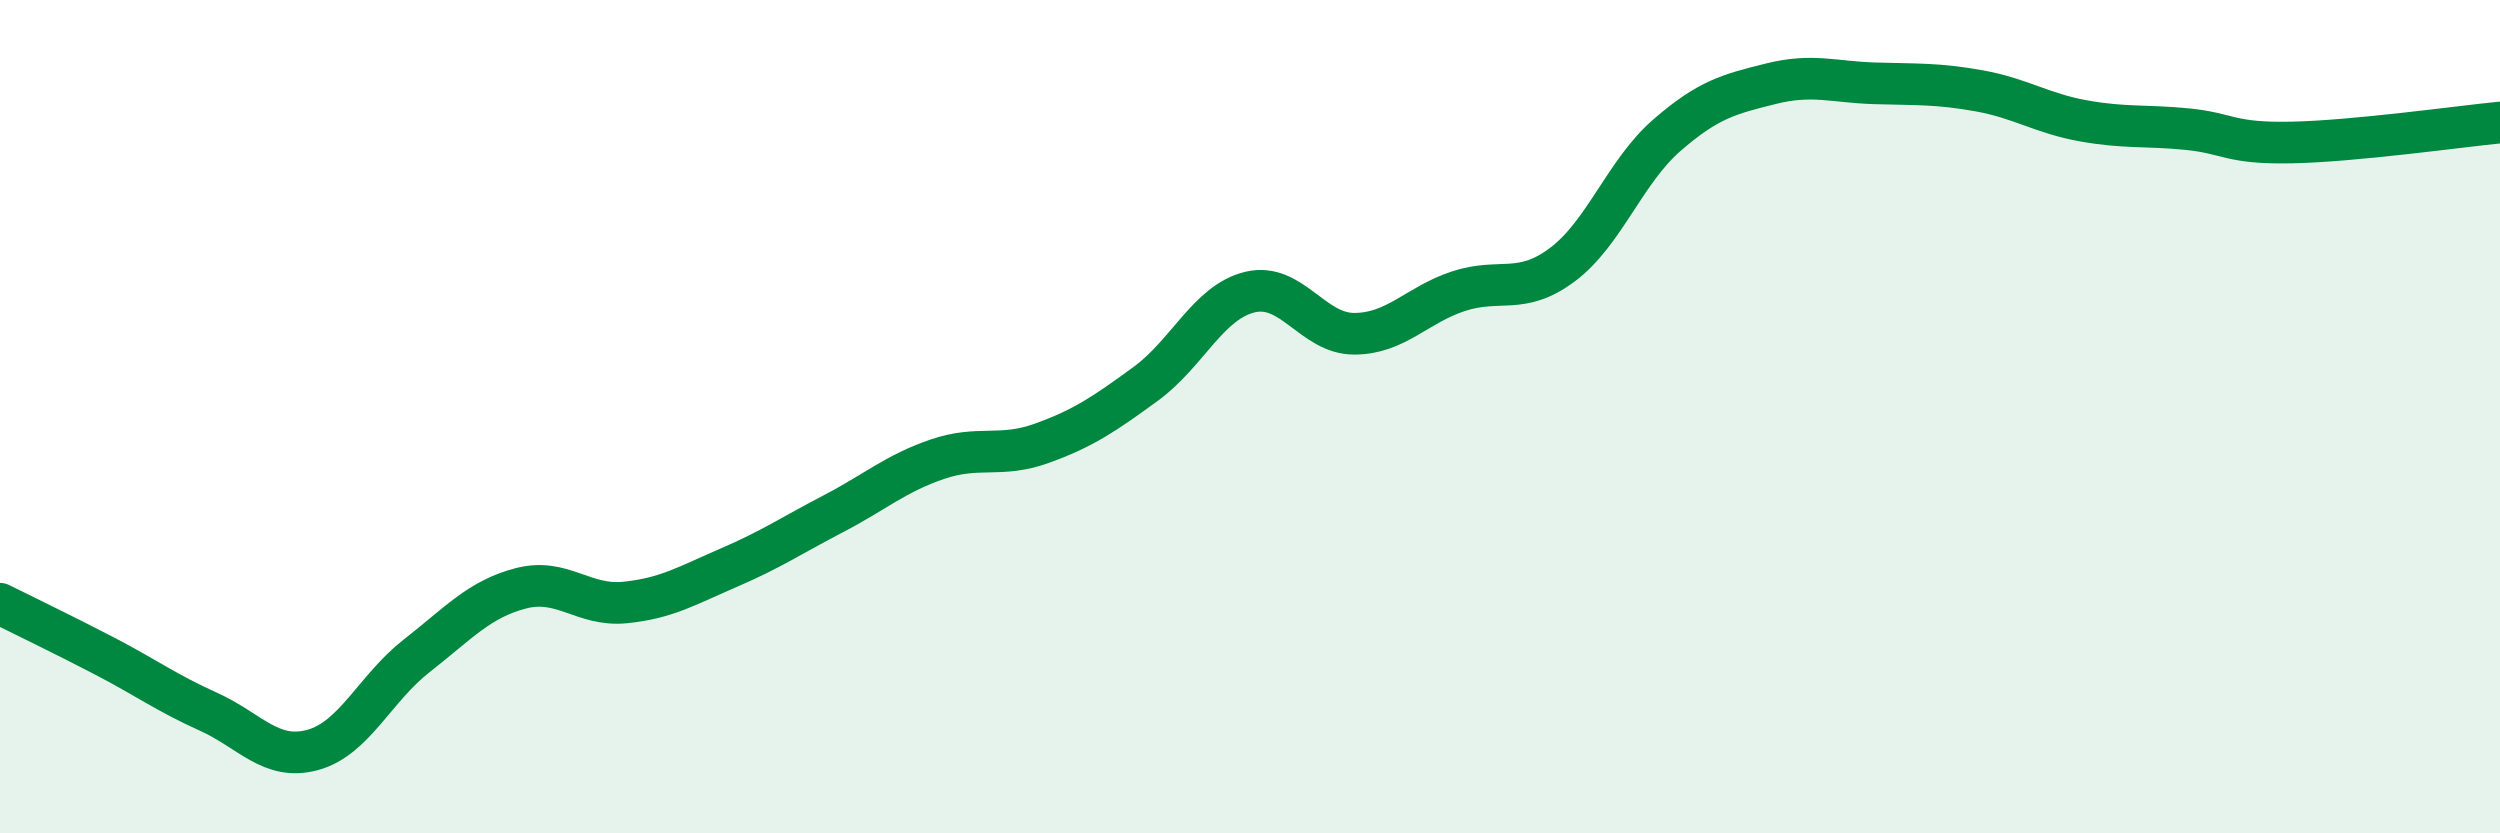
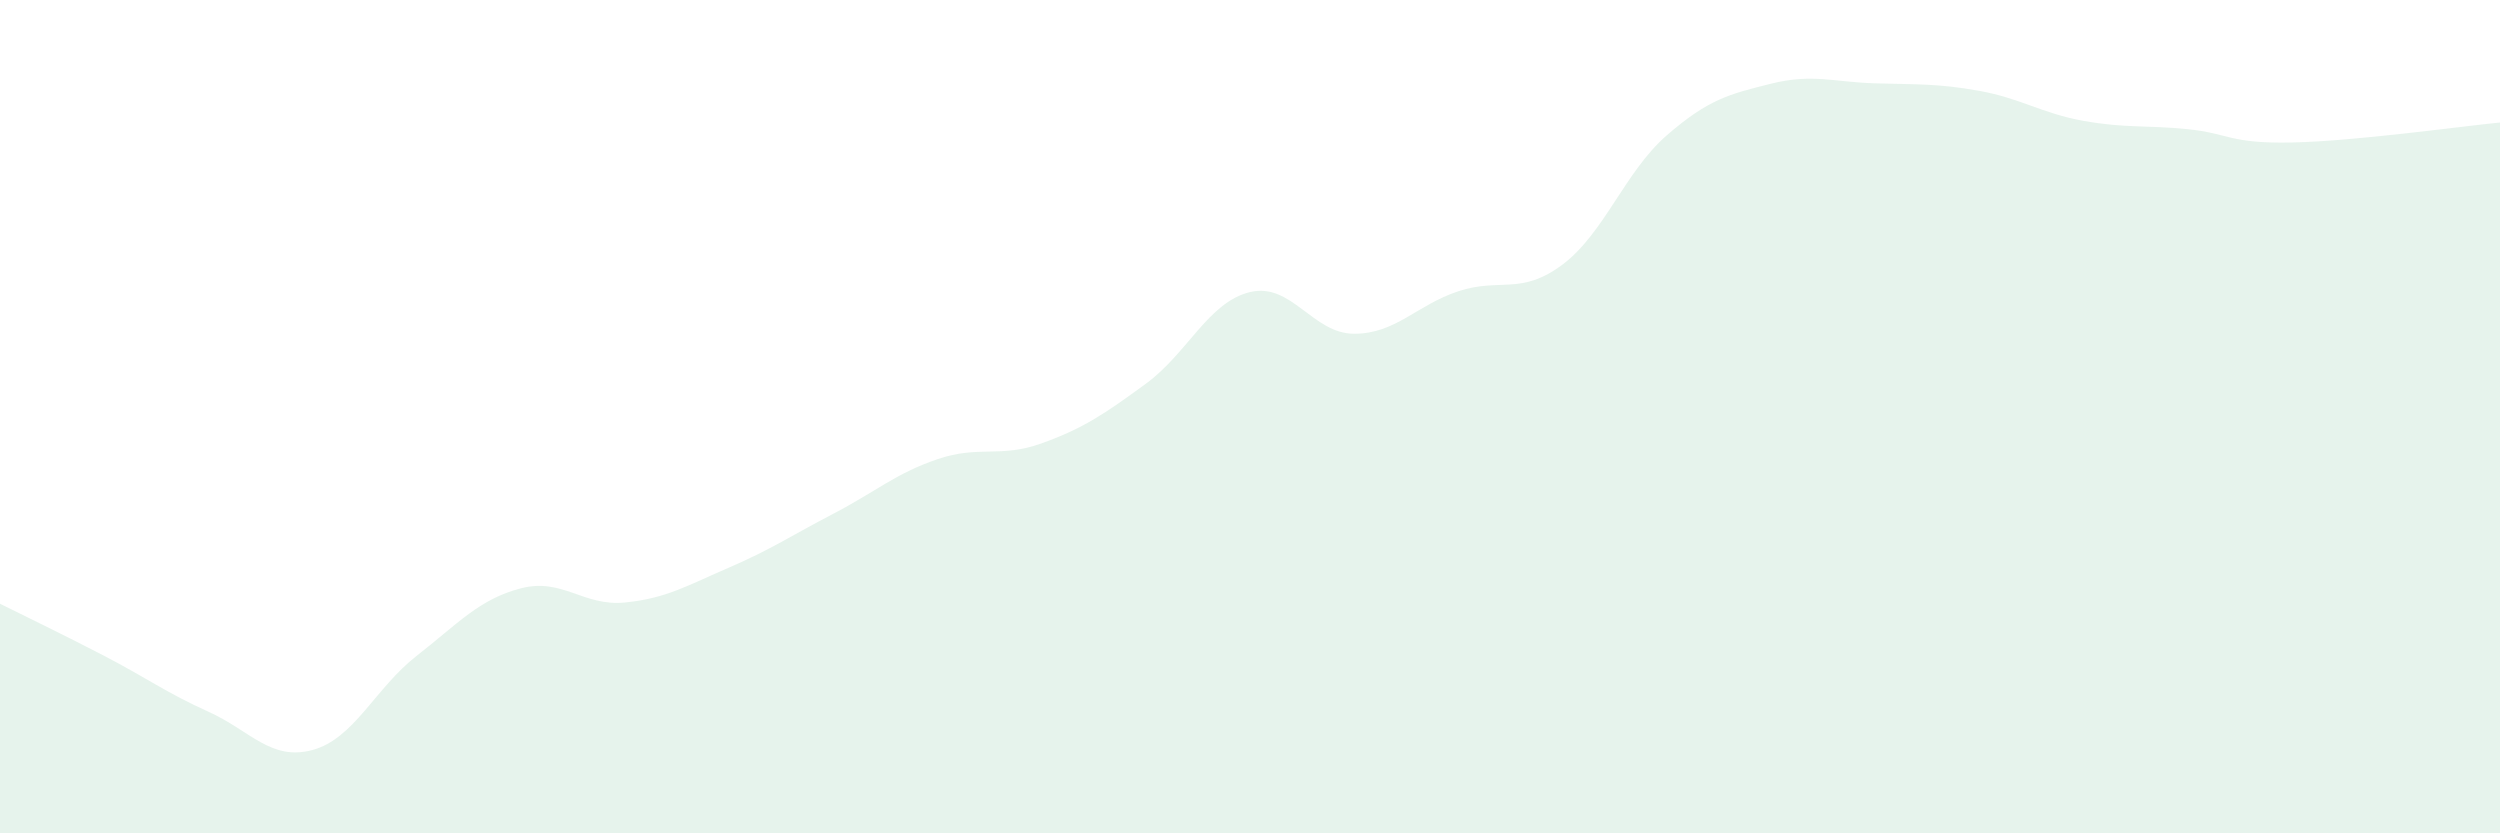
<svg xmlns="http://www.w3.org/2000/svg" width="60" height="20" viewBox="0 0 60 20">
  <path d="M 0,14.49 C 0.5,14.74 1.5,15.22 2.5,15.74 C 3.5,16.26 4,16.63 5,17.08 C 6,17.53 6.5,18.27 7.5,18 C 8.5,17.73 9,16.52 10,15.74 C 11,14.96 11.5,14.38 12.5,14.12 C 13.5,13.86 14,14.56 15,14.46 C 16,14.36 16.5,14.05 17.5,13.62 C 18.5,13.19 19,12.85 20,12.33 C 21,11.81 21.5,11.36 22.5,11.02 C 23.5,10.68 24,11 25,10.64 C 26,10.28 26.5,9.94 27.5,9.21 C 28.5,8.48 29,7.25 30,7.01 C 31,6.77 31.5,8.01 32.5,8.01 C 33.5,8.01 34,7.32 35,6.99 C 36,6.66 36.5,7.1 37.5,6.35 C 38.5,5.6 39,4.12 40,3.25 C 41,2.38 41.5,2.26 42.5,2.01 C 43.5,1.76 44,1.97 45,2 C 46,2.03 46.5,2 47.5,2.18 C 48.5,2.36 49,2.72 50,2.9 C 51,3.08 51.5,3 52.5,3.1 C 53.5,3.2 53.5,3.45 55,3.42 C 56.5,3.39 59,3.04 60,2.94L60 20L0 20Z" fill="#008740" opacity="0.1" stroke-linecap="round" stroke-linejoin="round" />
-   <path d="M 0,14.49 C 0.5,14.74 1.5,15.22 2.5,15.74 C 3.5,16.26 4,16.63 5,17.08 C 6,17.53 6.5,18.27 7.5,18 C 8.5,17.73 9,16.52 10,15.74 C 11,14.96 11.5,14.38 12.5,14.12 C 13.5,13.86 14,14.56 15,14.46 C 16,14.36 16.5,14.05 17.5,13.62 C 18.5,13.19 19,12.85 20,12.33 C 21,11.81 21.5,11.36 22.5,11.02 C 23.5,10.68 24,11 25,10.64 C 26,10.28 26.5,9.94 27.5,9.21 C 28.5,8.48 29,7.25 30,7.01 C 31,6.77 31.5,8.01 32.5,8.01 C 33.5,8.01 34,7.32 35,6.99 C 36,6.66 36.5,7.1 37.5,6.35 C 38.5,5.6 39,4.12 40,3.25 C 41,2.38 41.5,2.26 42.5,2.01 C 43.5,1.76 44,1.97 45,2 C 46,2.03 46.5,2 47.5,2.18 C 48.5,2.36 49,2.72 50,2.9 C 51,3.08 51.5,3 52.5,3.1 C 53.5,3.2 53.5,3.45 55,3.42 C 56.5,3.39 59,3.04 60,2.94" stroke="#008740" stroke-width="1" fill="none" stroke-linecap="round" stroke-linejoin="round" />
</svg>